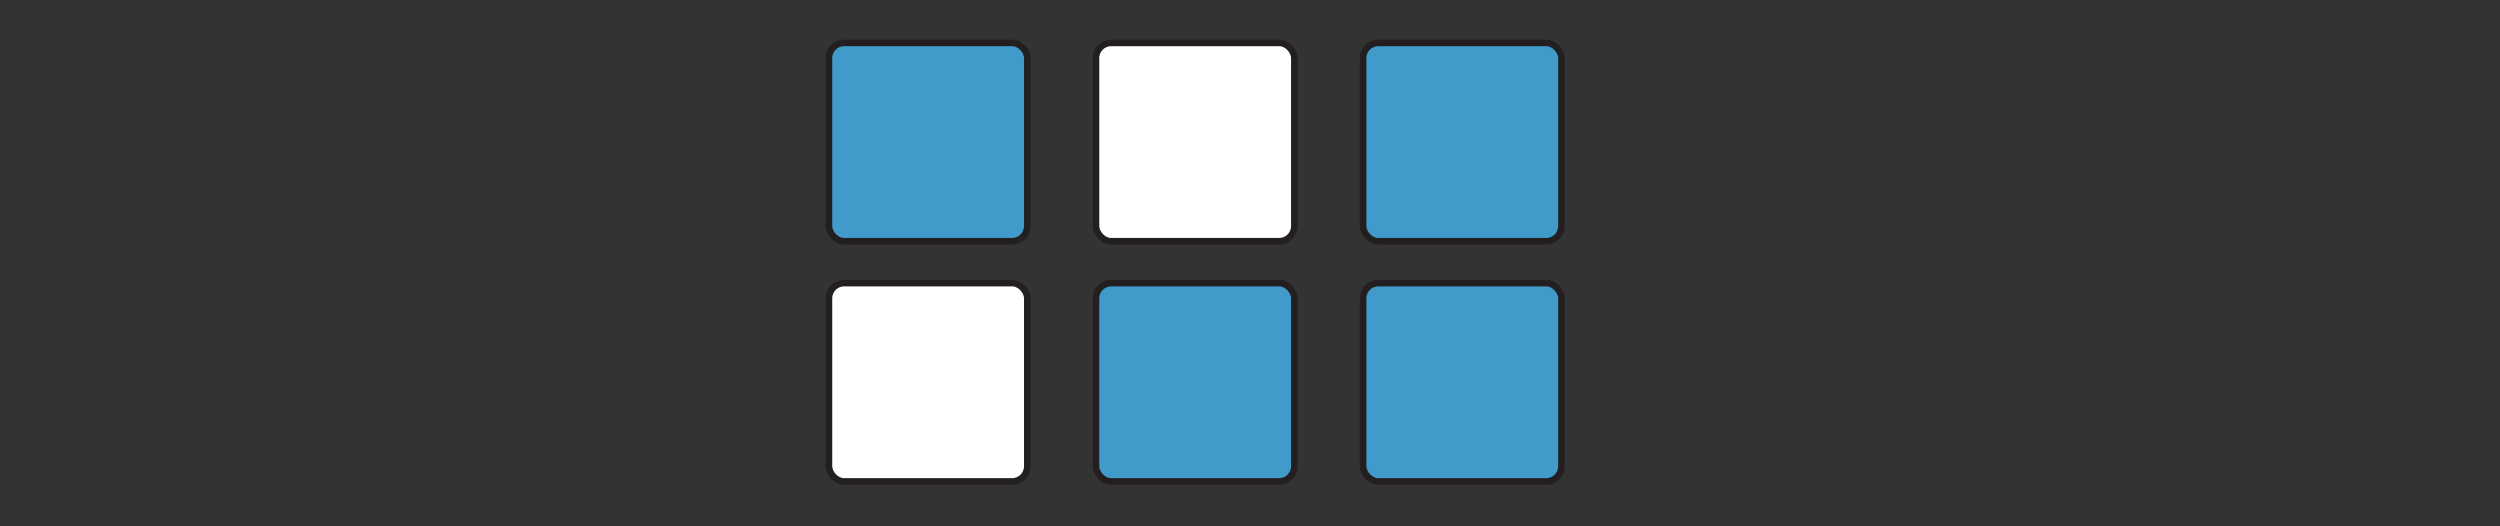
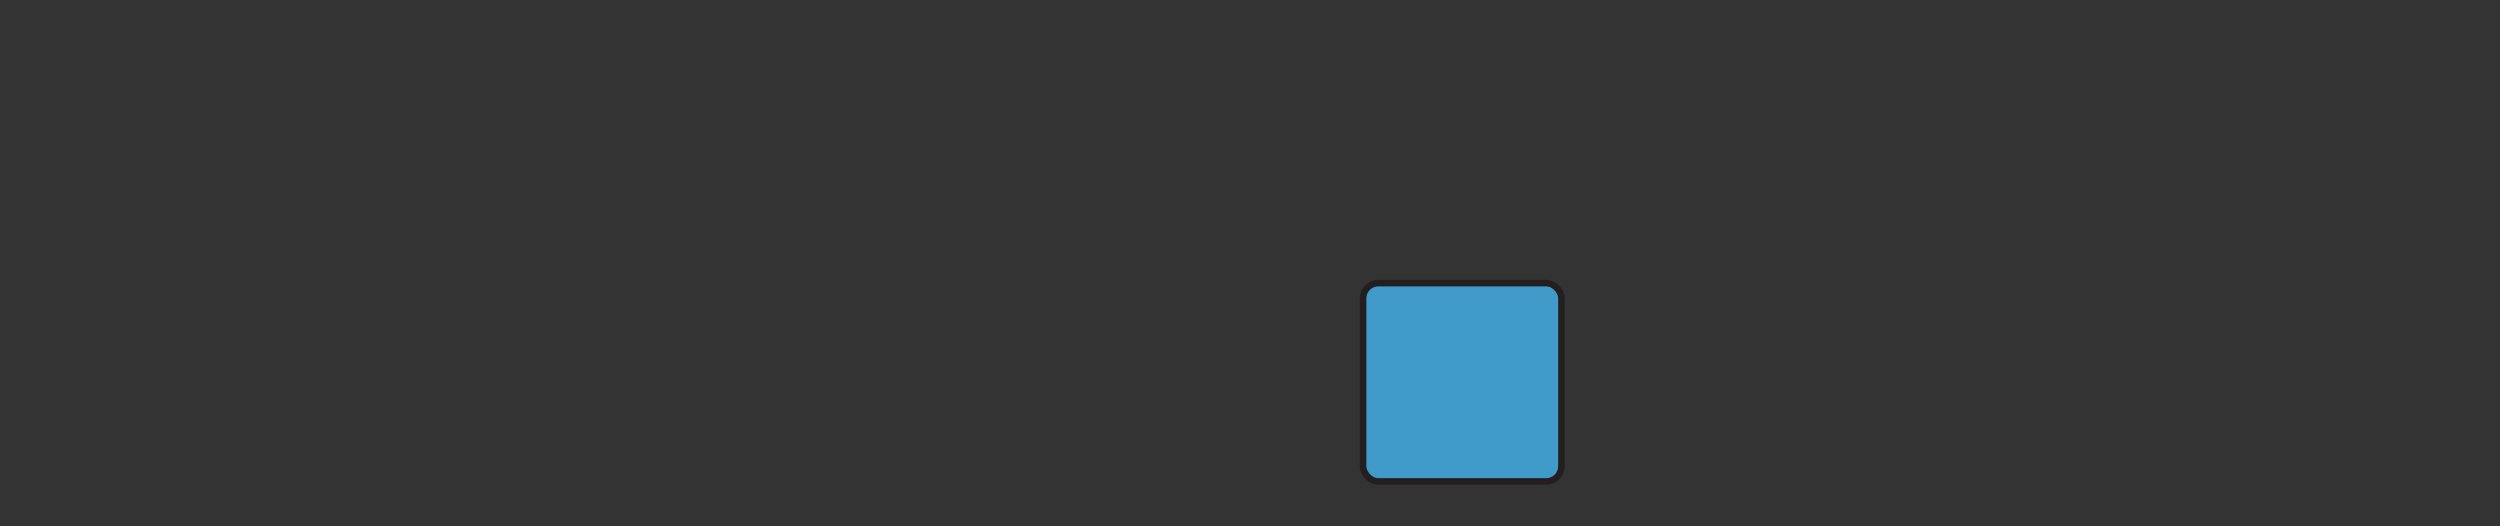
<svg xmlns="http://www.w3.org/2000/svg" width="380" height="80" viewBox="0 0 380 80">
  <rect x="0" y="0" width="380" height="80" fill="#333333" stroke="none" />
  <title>manu3_10.06</title>
-   <rect x="126" y="6.52" width="30.15" height="30.15" rx="2.31" fill="#409bca" stroke="#231f20" stroke-miterlimit="10" />
-   <rect x="166.59" y="6.52" width="30.15" height="30.15" rx="2.31" fill="#fff" stroke="#231f20" stroke-miterlimit="10" />
-   <rect x="207.19" y="6.52" width="30.15" height="30.15" rx="2.31" fill="#409bca" stroke="#231f20" stroke-miterlimit="10" />
-   <rect x="126" y="43.03" width="30.15" height="30.15" rx="2.31" fill="#fff" stroke="#231f20" stroke-miterlimit="10" />
-   <rect x="166.59" y="43.03" width="30.15" height="30.15" rx="2.31" fill="#409bca" stroke="#231f20" stroke-miterlimit="10" />
  <rect x="207.19" y="43.03" width="30.15" height="30.15" rx="2.31" fill="#409bca" stroke="#231f20" stroke-miterlimit="10" />
</svg>